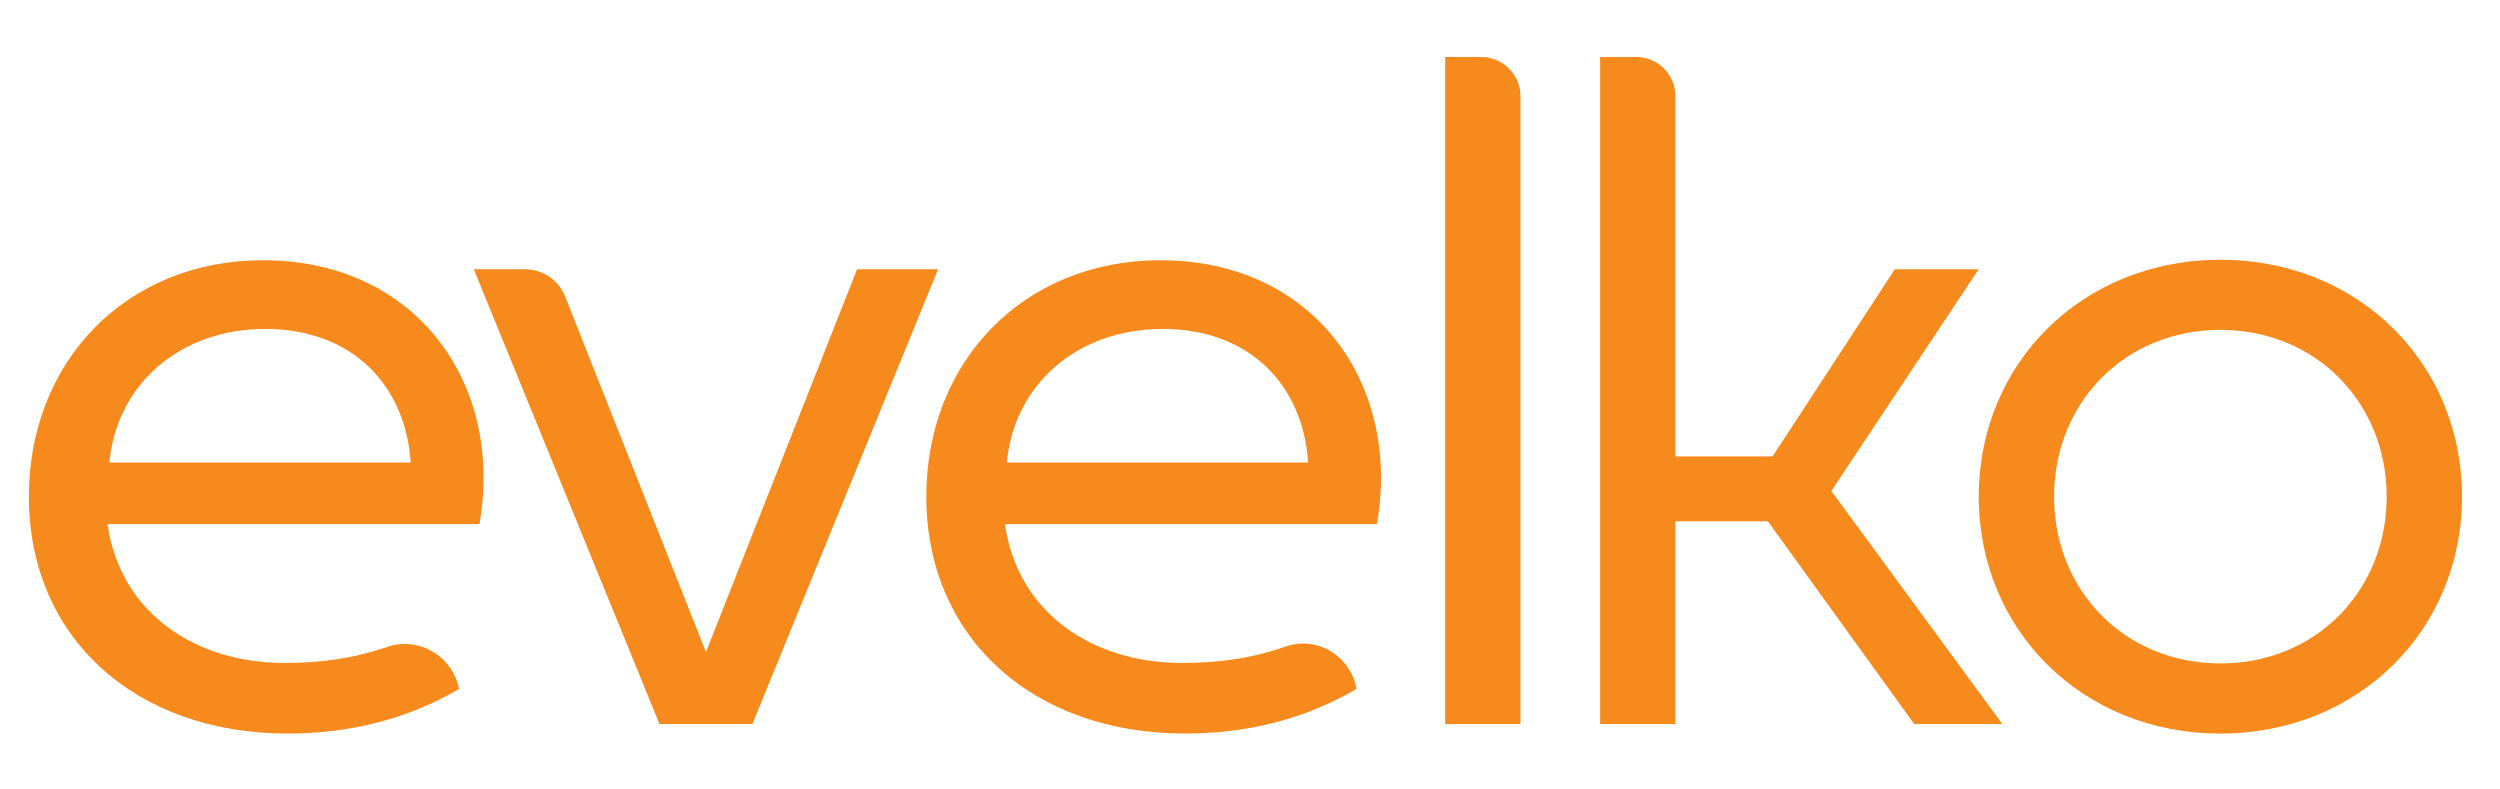
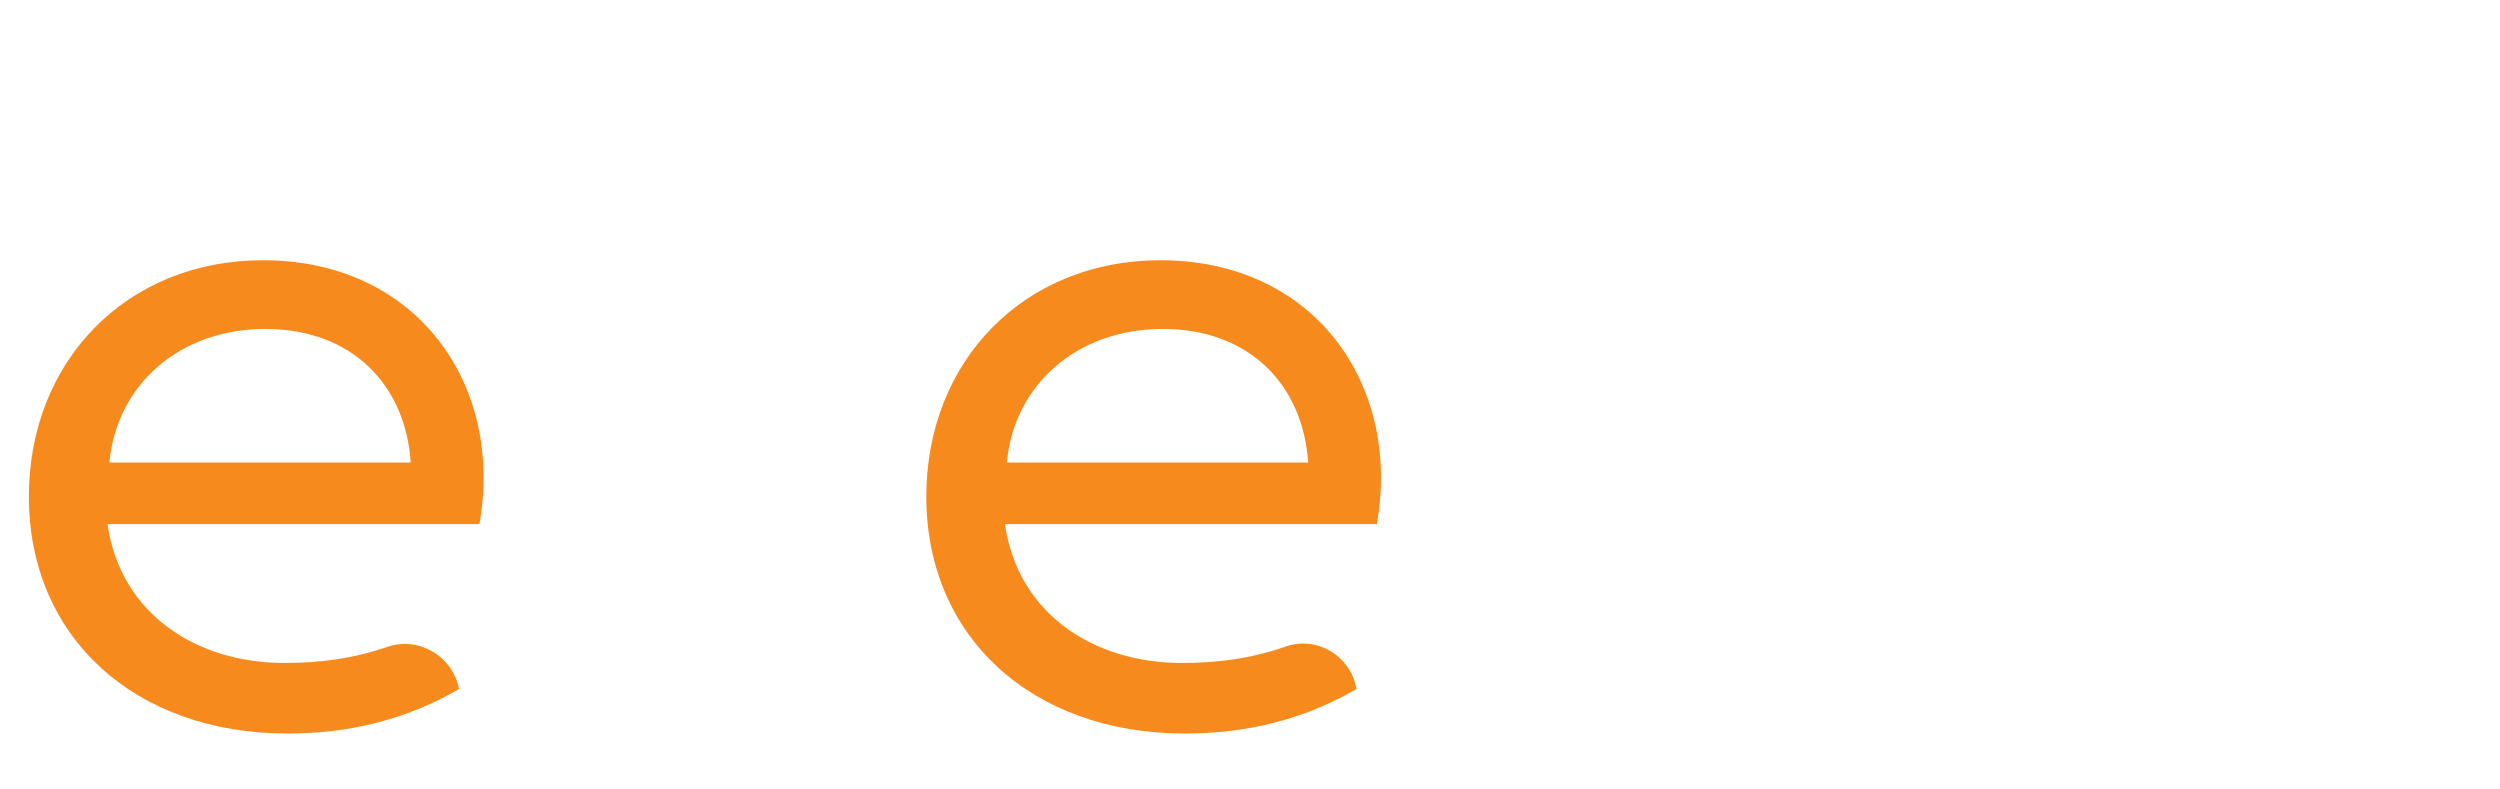
<svg xmlns="http://www.w3.org/2000/svg" xmlns:ns1="http://sodipodi.sourceforge.net/DTD/sodipodi-0.dtd" xmlns:ns2="http://www.inkscape.org/namespaces/inkscape" version="1.1" id="svg1" width="519.107" height="163.76" viewBox="0 0 519.107 163.76" ns1:docname="Evelko-Logo-Orange.eps">
  <defs id="defs1" />
  <ns1:namedview id="namedview1" pagecolor="#ffffff" bordercolor="#000000" borderopacity="0.25" ns2:showpageshadow="2" ns2:pageopacity="0.0" ns2:pagecheckerboard="0" ns2:deskcolor="#d1d1d1">
    <ns2:page x="0" y="0" ns2:label="1" id="page1" width="519.107" height="163.76" margin="0" bleed="0" />
  </ns1:namedview>
  <g id="g1" ns2:groupmode="layer" ns2:label="1">
    <g id="group-R5">
      <path id="path2" d="m 641.25,509.141 c -8.137,121.304 -91.719,208.586 -227.078,208.586 -133.879,0 -232.254,-87.282 -243.348,-208.586 z M 716.695,155.578 C 633.855,107.5 544.355,86.051 448.938,86.051 210.023,86.051 45.078,236.945 45.078,455.887 c 0,211.543 152.371,369.093 365.399,369.093 240.39,0 376.488,-193.792 338.027,-411.996 H 167.863 c 19.973,-139.796 138.321,-216.722 275.899,-216.722 54.551,0 105.258,6.097 160.773,25.047 49.375,16.851 102.203,-14.508 112.16,-65.731 v 0" style="fill:#f68a1d;fill-opacity:1;fill-rule:nonzero;stroke:none" transform="matrix(0.133,0,0,-0.133,0,163.76)" />
-       <path id="path3" d="M 1174.63,100.852 H 1029.66 L 739.711,810.926 h 79.867 c 27.692,0 52.57,-16.91 62.77,-42.653 L 1102.15,213.281 1338.1,810.926 h 126.48 L 1174.63,100.852" style="fill:#f68a1d;fill-opacity:1;fill-rule:nonzero;stroke:none" transform="matrix(0.133,0,0,-0.133,0,163.76)" />
      <path id="path4" d="m 2042.36,509.141 c -8.14,121.304 -91.72,208.586 -227.08,208.586 -133.88,0 -232.26,-87.282 -243.35,-208.586 z M 2117.8,155.578 C 2034.96,107.5 1945.46,86.051 1850.04,86.051 c -238.91,0 -403.85,150.894 -403.85,369.836 0,211.543 152.37,369.093 365.39,369.093 240.39,0 376.49,-193.792 338.03,-411.996 h -580.64 c 19.97,-139.796 138.32,-216.722 275.9,-216.722 55.22,0 106.51,6.25 162.83,25.75 48.22,16.703 99.95,-14.223 109.69,-64.313 l 0.41,-2.121" style="fill:#f68a1d;fill-opacity:1;fill-rule:nonzero;stroke:none" transform="matrix(0.133,0,0,-0.133,0,163.76)" />
-       <path id="path5" d="m 2256.21,1142.3 h 56.26 c 33.88,0 61.34,-27.47 61.34,-61.35 V 100.852 h -117.6 V 1142.3" style="fill:#f68a1d;fill-opacity:1;fill-rule:nonzero;stroke:none" transform="matrix(0.133,0,0,-0.133,0,163.76)" />
-       <path id="path6" d="m 2498.19,1142.3 h 56.28 c 33.87,0 61.33,-27.46 61.33,-61.33 V 518.758 h 151.63 l 190.83,292.168 h 130.93 l -230.04,-346.164 267.02,-363.91 h -137.58 l -228.56,316.57 H 2615.8 V 100.852 H 2498.19 V 1142.3" style="fill:#f68a1d;fill-opacity:1;fill-rule:nonzero;stroke:none" transform="matrix(0.133,0,0,-0.133,0,163.76)" />
-       <path id="path7" d="m 3466.52,195.52 c 149.41,0 259.6,113.914 259.6,260.367 0,146.453 -110.19,260.359 -259.6,260.359 -149.43,0 -259.64,-113.906 -259.64,-260.359 0,-146.453 110.21,-260.367 259.64,-260.367 z m 0,630.199 c 215.98,0 377.23,-161.989 377.23,-369.832 0,-207.848 -161.25,-369.836 -377.23,-369.836 -216,0 -377.25,161.988 -377.25,369.836 0,207.843 161.25,369.832 377.25,369.832" style="fill:#f68a1d;fill-opacity:1;fill-rule:nonzero;stroke:none" transform="matrix(0.133,0,0,-0.133,0,163.76)" />
    </g>
  </g>
</svg>